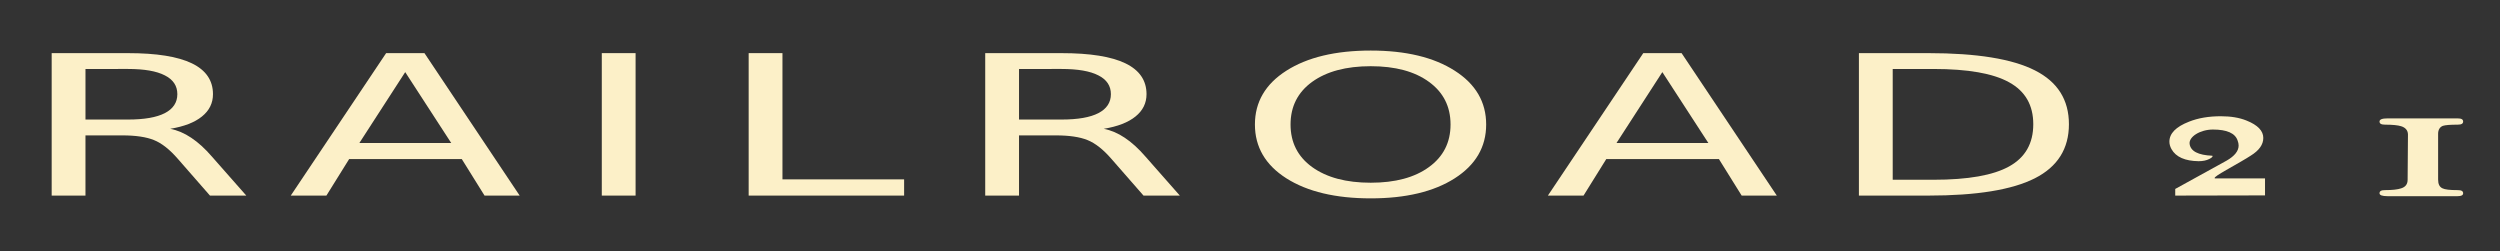
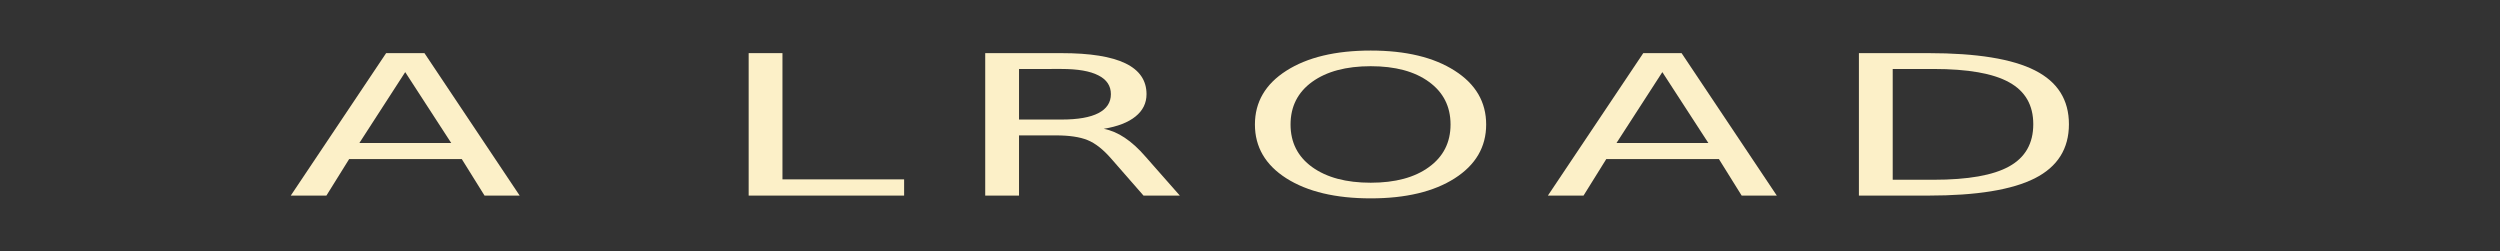
<svg xmlns="http://www.w3.org/2000/svg" xmlns:ns1="http://www.inkscape.org/namespaces/inkscape" xmlns:ns2="http://sodipodi.sourceforge.net/DTD/sodipodi-0.dtd" width="244.357mm" height="24.582mm" viewBox="0 0 244.357 24.582" version="1.1" id="svg8" ns1:version="1.0.1 (0767f8302a, 2020-10-17)" ns2:docname="r21-logo-text-trans.svg">
  <rect x="0" y="0" width="244.357" height="24.582" fill="#333333" stroke="none" />
  <defs id="defs2" />
  <ns2:namedview id="base" pagecolor="#ffffff" bordercolor="#666666" borderopacity="1.0" ns1:pageopacity="0.0" ns1:pageshadow="2" ns1:zoom="0.5" ns1:cx="456.17416" ns1:cy="-67.779507" ns1:document-units="mm" ns1:current-layer="layer1" ns1:document-rotation="0" showgrid="false" showguides="true" ns1:guide-bbox="true" ns1:window-width="1330" ns1:window-height="921" ns1:window-x="231" ns1:window-y="88" ns1:window-maximized="0" fit-margin-top="0" fit-margin-left="0" fit-margin-right="0" fit-margin-bottom="0" />
  <g ns1:label="Ebene 1" ns1:groupmode="layer" id="layer1" transform="translate(-29.166,-163.465)">
    <g aria-label="RAILROAD21" transform="scale(1.324,0.755)" id="text1068" style="font-style:normal;font-variant:normal;font-weight:bold;font-stretch:normal;font-size:25.299px;line-height:1.25;font-family:sans-serif;-inkscape-font-specification:'sans-serif, Bold';font-variant-ligatures:normal;font-variant-caps:normal;font-variant-numeric:normal;font-variant-east-asian:normal;letter-spacing:3.382px;fill:#fcf0c8;fill-opacity:1;stroke-width:0.35">
-       <path d="m 34.59,233.184 q 0.803,0.272 1.556,1.161 0.766,0.889 1.532,2.446 l 2.532,5.04 h -2.681 l -2.359,-4.731 q -0.914,-1.853 -1.779,-2.458 -0.852,-0.605 -2.335,-0.605 h -2.718 v 7.795 h -2.495 v -18.443 h 5.633 q 3.162,0 4.719,1.322 1.556,1.322 1.556,3.99 0,1.742 -0.815,2.891 -0.803,1.149 -2.347,1.594 z m -6.251,-7.745 v 6.547 h 3.138 q 1.804,0 2.718,-0.828 0.926,-0.84 0.926,-2.458 0,-1.618 -0.926,-2.434 -0.914,-0.828 -2.718,-0.828 z" style="font-style:normal;font-variant:normal;font-weight:normal;font-stretch:normal;font-size:25.299px;font-family:'GFS Baskerville';-inkscape-font-specification:'GFS Baskerville';font-variant-ligatures:normal;font-variant-caps:normal;font-variant-numeric:normal;font-variant-east-asian:normal;fill:#fcf0c8;fill-opacity:1;stroke-width:0.35" id="path3393" />
      <path d="m 51.943,225.846 -3.385,9.178 h 6.782 z m -1.408,-2.458 h 2.829 l 7.029,18.443 h -2.594 l -1.68,-4.731 H 47.805 l -1.68,4.731 h -2.631 z" style="font-style:normal;font-variant:normal;font-weight:normal;font-stretch:normal;font-size:25.299px;font-family:'GFS Baskerville';-inkscape-font-specification:'GFS Baskerville';font-variant-ligatures:normal;font-variant-caps:normal;font-variant-numeric:normal;font-variant-east-asian:normal;fill:#fcf0c8;fill-opacity:1;stroke-width:0.35" id="path3395" />
-       <path d="m 66.455,223.388 h 2.495 v 18.443 h -2.495 z" style="font-style:normal;font-variant:normal;font-weight:normal;font-stretch:normal;font-size:25.299px;font-family:'GFS Baskerville';-inkscape-font-specification:'GFS Baskerville';font-variant-ligatures:normal;font-variant-caps:normal;font-variant-numeric:normal;font-variant-east-asian:normal;fill:#fcf0c8;fill-opacity:1;stroke-width:0.35" id="path3397" />
      <path d="m 77.298,223.388 h 2.495 v 16.343 h 8.981 v 2.1 H 77.298 Z" style="font-style:normal;font-variant:normal;font-weight:normal;font-stretch:normal;font-size:25.299px;font-family:'GFS Baskerville';-inkscape-font-specification:'GFS Baskerville';font-variant-ligatures:normal;font-variant-caps:normal;font-variant-numeric:normal;font-variant-east-asian:normal;fill:#fcf0c8;fill-opacity:1;stroke-width:0.35" id="path3399" />
      <path d="m 103.508,233.184 q 0.803,0.272 1.556,1.161 0.766,0.889 1.532,2.446 l 2.532,5.04 h -2.681 l -2.359,-4.731 q -0.914,-1.853 -1.779,-2.458 -0.852,-0.605 -2.335,-0.605 h -2.718 v 7.795 h -2.495 v -18.443 h 5.633 q 3.162,0 4.719,1.322 1.556,1.322 1.556,3.99 0,1.742 -0.815,2.891 -0.803,1.149 -2.347,1.594 z m -6.251,-7.745 v 6.547 h 3.138 q 1.804,0 2.718,-0.828 0.926,-0.84 0.926,-2.458 0,-1.618 -0.926,-2.434 -0.914,-0.828 -2.718,-0.828 z" style="font-style:normal;font-variant:normal;font-weight:normal;font-stretch:normal;font-size:25.299px;font-family:'GFS Baskerville';-inkscape-font-specification:'GFS Baskerville';font-variant-ligatures:normal;font-variant-caps:normal;font-variant-numeric:normal;font-variant-east-asian:normal;fill:#fcf0c8;fill-opacity:1;stroke-width:0.35" id="path3401" />
      <path d="m 123.22,225.081 q -2.718,0 -4.324,2.026 -1.594,2.026 -1.594,5.522 0,3.484 1.594,5.51 1.606,2.026 4.324,2.026 2.718,0 4.299,-2.026 1.594,-2.026 1.594,-5.51 0,-3.496 -1.594,-5.522 -1.581,-2.026 -4.299,-2.026 z m 0,-2.026 q 3.879,0 6.201,2.607 2.322,2.594 2.322,6.967 0,4.361 -2.322,6.967 -2.322,2.594 -6.201,2.594 -3.891,0 -6.226,-2.594 -2.322,-2.594 -2.322,-6.967 0,-4.373 2.322,-6.967 2.335,-2.607 6.226,-2.607 z" style="font-style:normal;font-variant:normal;font-weight:normal;font-stretch:normal;font-size:25.299px;font-family:'GFS Baskerville';-inkscape-font-specification:'GFS Baskerville';font-variant-ligatures:normal;font-variant-caps:normal;font-variant-numeric:normal;font-variant-east-asian:normal;fill:#fcf0c8;fill-opacity:1;stroke-width:0.35" id="path3403" />
      <path d="m 144.749,225.846 -3.385,9.178 h 6.782 z m -1.408,-2.458 h 2.829 l 7.029,18.443 h -2.594 l -1.68,-4.731 h -8.314 l -1.68,4.731 h -2.631 z" style="font-style:normal;font-variant:normal;font-weight:normal;font-stretch:normal;font-size:25.299px;font-family:'GFS Baskerville';-inkscape-font-specification:'GFS Baskerville';font-variant-ligatures:normal;font-variant-caps:normal;font-variant-numeric:normal;font-variant-east-asian:normal;fill:#fcf0c8;fill-opacity:1;stroke-width:0.35" id="path3405" />
      <path d="m 161.756,225.439 v 14.342 h 3.014 q 3.817,0 5.584,-1.729 1.779,-1.729 1.779,-5.46 0,-3.706 -1.779,-5.423 -1.766,-1.729 -5.584,-1.729 z m -2.495,-2.051 h 5.127 q 5.361,0 7.869,2.236 2.508,2.224 2.508,6.967 0,4.768 -2.52,7.004 -2.52,2.236 -7.857,2.236 h -5.127 z" style="font-style:normal;font-variant:normal;font-weight:normal;font-stretch:normal;font-size:25.299px;font-family:'GFS Baskerville';-inkscape-font-specification:'GFS Baskerville';font-variant-ligatures:normal;font-variant-caps:normal;font-variant-numeric:normal;font-variant-east-asian:normal;fill:#fcf0c8;fill-opacity:1;stroke-width:0.35" id="path3407" />
-       <path d="m 185.547,239.605 c -0.025,0 -0.025,-0.025 -0.025,-0.051 0,-0.127 0.278,-0.455 0.86,-1.037 0.885,-0.885 1.493,-1.493 1.796,-1.847 0.632,-0.683 0.936,-1.442 0.936,-2.302 0,-0.911 -0.405,-1.67 -1.24,-2.252 -0.531,-0.379 -1.164,-0.557 -1.897,-0.557 -0.885,0 -1.67,0.228 -2.353,0.708 -0.961,0.658 -1.442,1.518 -1.442,2.581 0,0.329 0.051,0.632 0.152,0.961 0.329,1.037 1.012,1.543 1.999,1.569 0.329,0 0.582,-0.101 0.784,-0.278 0.177,-0.152 0.253,-0.278 0.253,-0.379 0,-0.025 0,-0.025 -0.025,-0.051 -1.037,-0.076 -1.594,-0.582 -1.67,-1.518 -0.076,-0.936 0.784,-1.872 1.72,-1.872 1.037,0 1.644,0.481 1.822,1.417 0.051,0.228 0.076,0.455 0.076,0.658 0,0.708 -0.304,1.366 -0.885,1.948 l -3.795,3.668 v 0.86 l 6.628,-0.025 v -2.201 z" style="font-style:normal;font-variant:normal;font-weight:normal;font-stretch:normal;font-size:25.299px;font-family:'GFS Baskerville';-inkscape-font-specification:'GFS Baskerville';font-variant-ligatures:normal;font-variant-caps:normal;font-variant-numeric:normal;font-variant-east-asian:normal;fill:#fcf0c8;fill-opacity:1;stroke-width:0.35" id="path3409" />
-       <path d="m 203.867,241.528 c 0,-0.278 -0.127,-0.405 -0.405,-0.405 -0.582,0 -0.936,-0.076 -1.113,-0.228 -0.228,-0.177 -0.329,-0.557 -0.329,-1.138 v -5.92 c 0,-0.531 0.127,-0.885 0.354,-1.037 0.177,-0.101 0.531,-0.152 1.088,-0.152 0.278,0 0.405,-0.127 0.405,-0.405 0,-0.278 -0.127,-0.405 -0.405,-0.405 h -5.186 c -0.379,0 -0.582,0.127 -0.582,0.405 0,0.278 0.127,0.405 0.405,0.405 0.557,0 0.961,0.076 1.189,0.202 0.329,0.177 0.506,0.557 0.506,1.088 l -0.025,5.844 c 0,0.557 -0.152,0.936 -0.481,1.113 -0.253,0.152 -0.658,0.228 -1.189,0.228 -0.278,0 -0.405,0.126 -0.405,0.405 0,0.253 0.202,0.379 0.582,0.379 h 5.186 c 0.278,0 0.405,-0.126 0.405,-0.379 z" style="font-style:normal;font-variant:normal;font-weight:normal;font-stretch:normal;font-size:25.299px;font-family:'GFS Baskerville';-inkscape-font-specification:'GFS Baskerville';font-variant-ligatures:normal;font-variant-caps:normal;font-variant-numeric:normal;font-variant-east-asian:normal;fill:#fcf0c8;fill-opacity:1;stroke-width:0.35" id="path3411" />
    </g>
-     <rect style="fill:none;fill-opacity:0;stroke:#fcf0c8;stroke-width:0.265" id="rect1530" width="106.421" height="3.406" x="-10.77" y="224.718" />
  </g>
</svg>